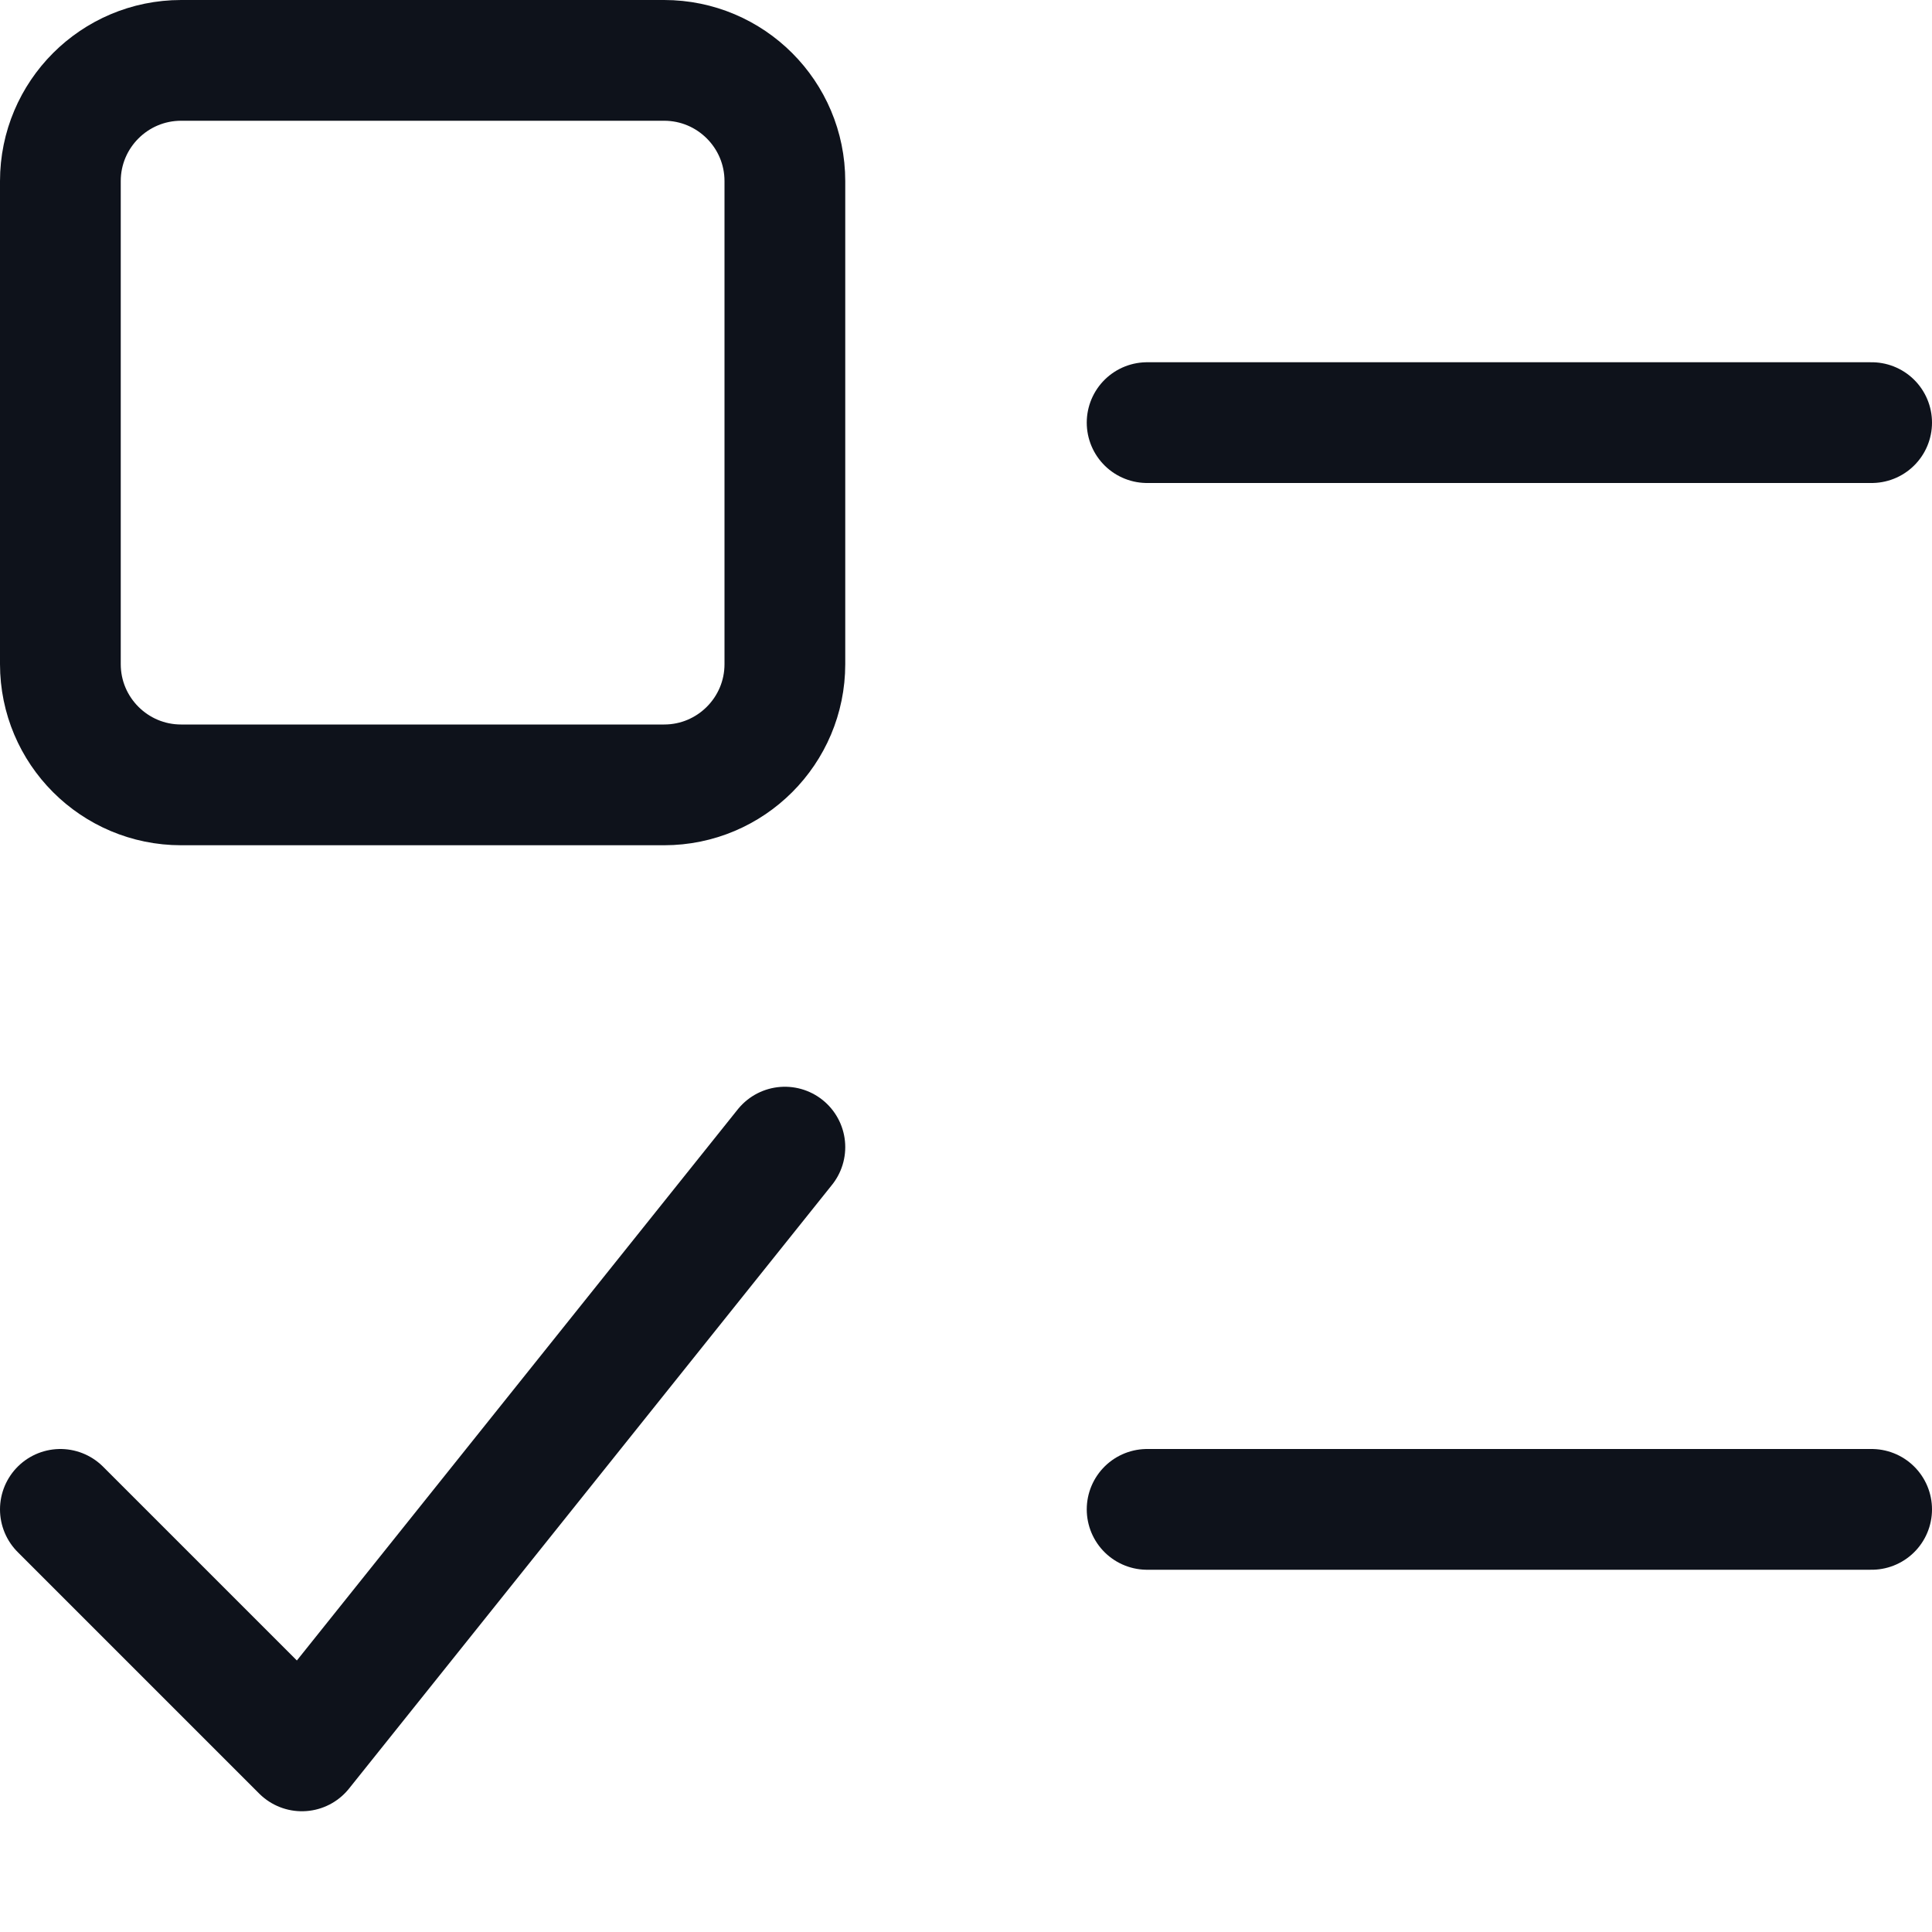
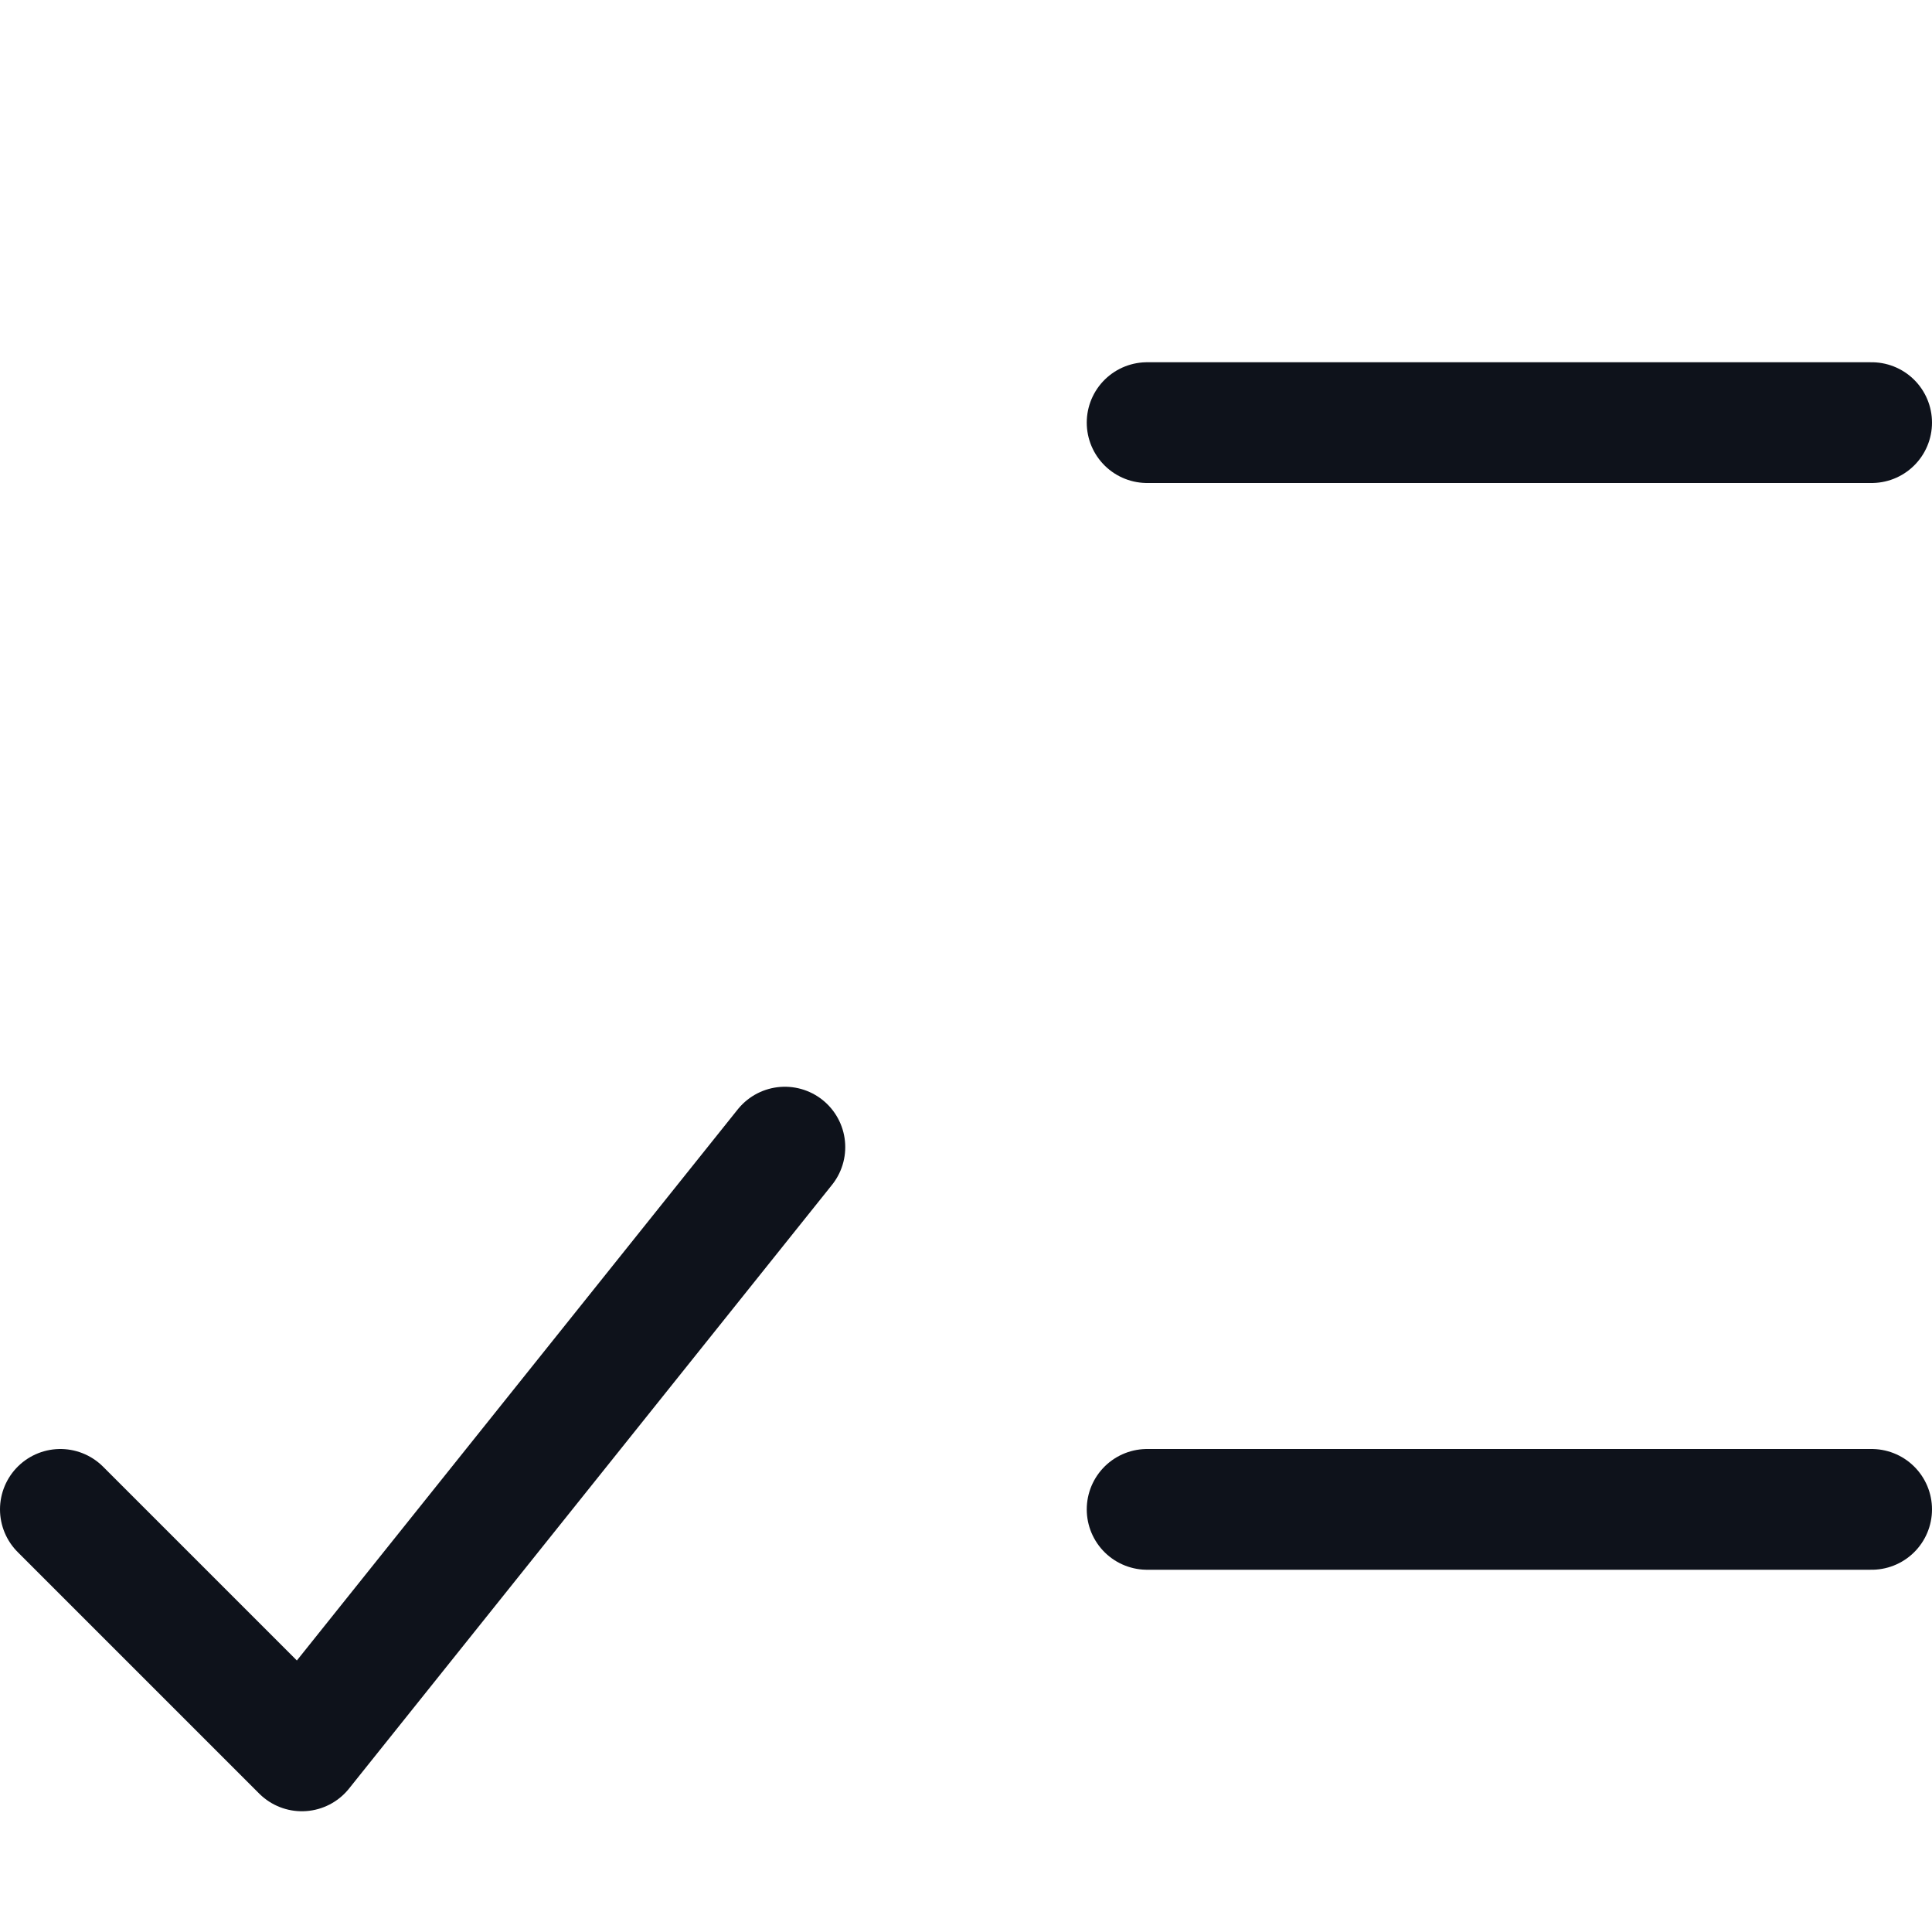
<svg xmlns="http://www.w3.org/2000/svg" fill="none" viewBox="0 0 16 16" height="16" width="16">
  <path stroke-linejoin="round" stroke-linecap="round" stroke="#0E121B" d="M9.5 3.5H15.5" />
-   <path stroke-linejoin="round" stroke-linecap="round" stroke="#0E121B" d="M5.5 0.5H1.5C0.948 0.5 0.5 0.948 0.5 1.5V5.5C0.5 6.052 0.948 6.5 1.5 6.5H5.5C6.052 6.5 6.5 6.052 6.5 5.5V1.5C6.5 0.948 6.052 0.5 5.5 0.5Z" />
  <path stroke-linejoin="round" stroke-linecap="round" stroke="#0E121B" d="M9.5 12.5H15.5" />
  <path stroke-linejoin="round" stroke-linecap="round" stroke="#0E121B" d="M0.5 12.5L2.5 14.5L6.5 9.5" />
</svg>